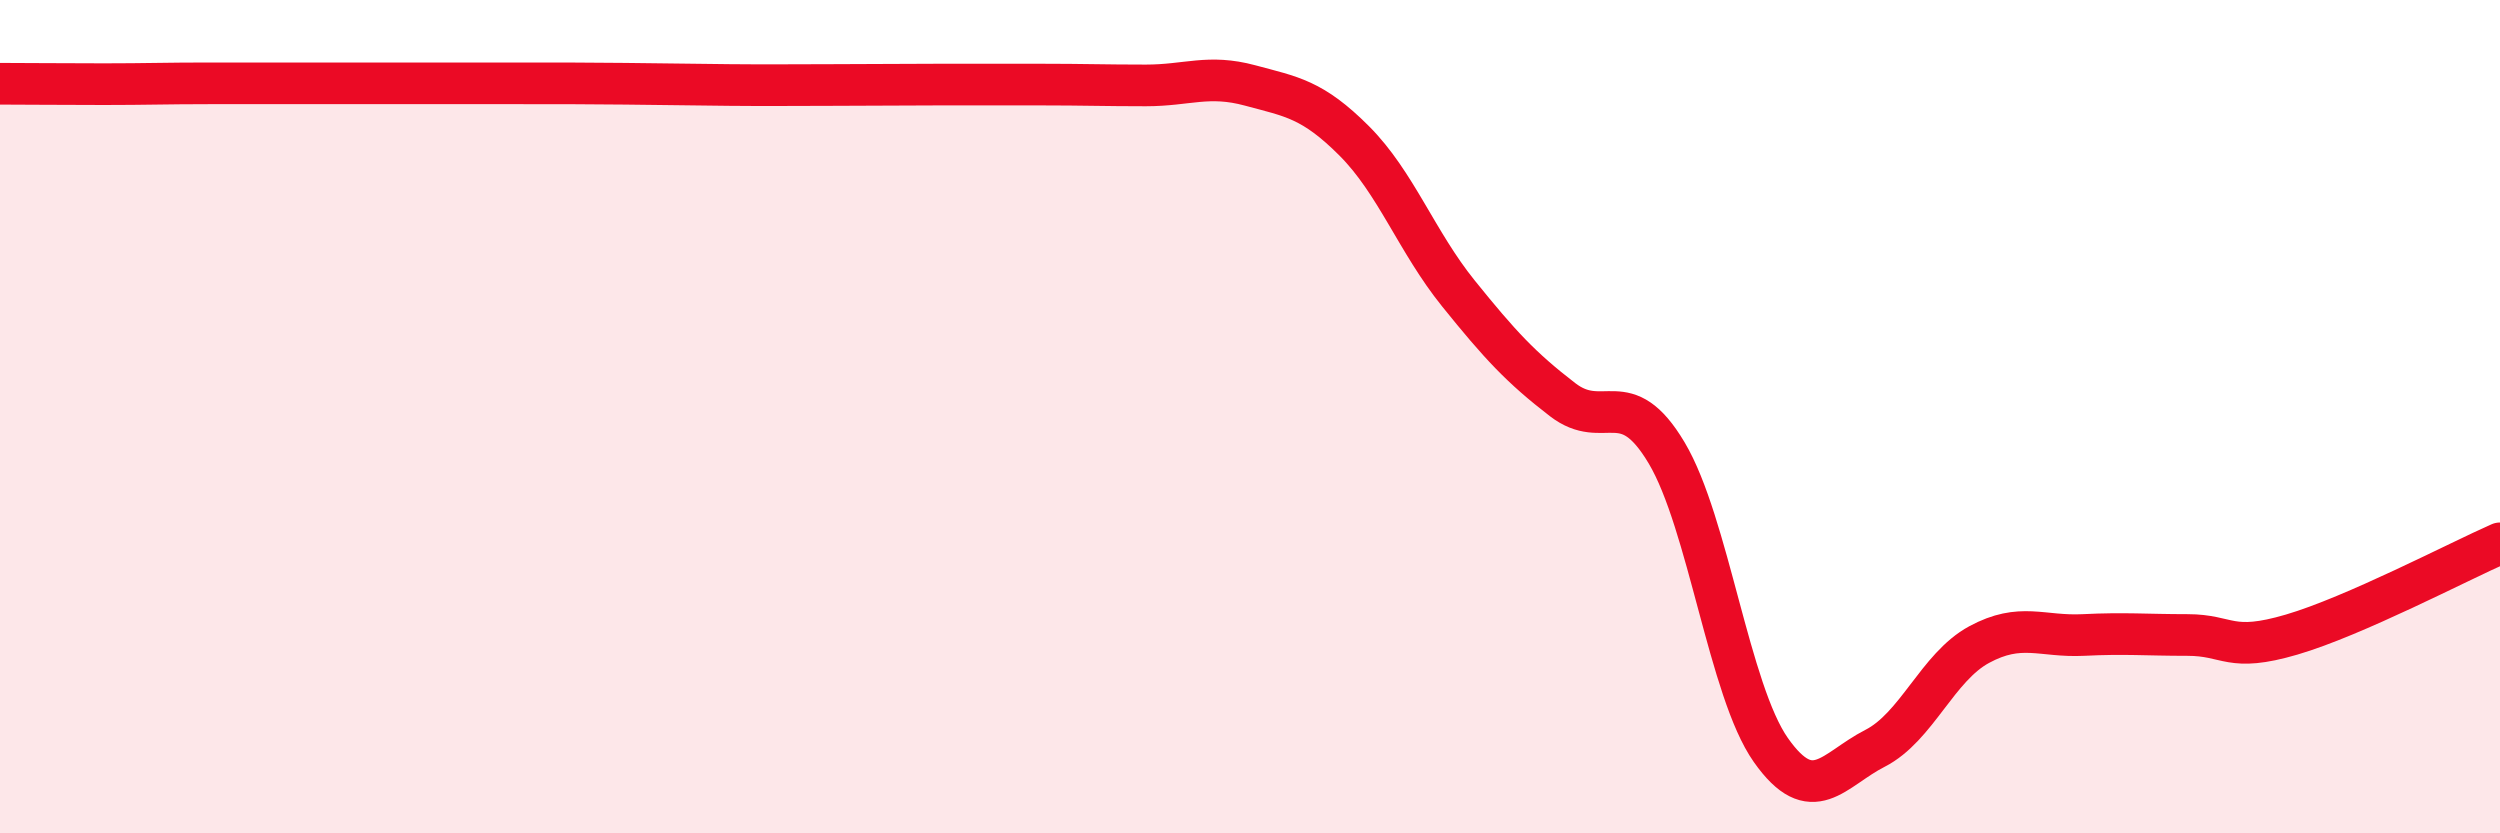
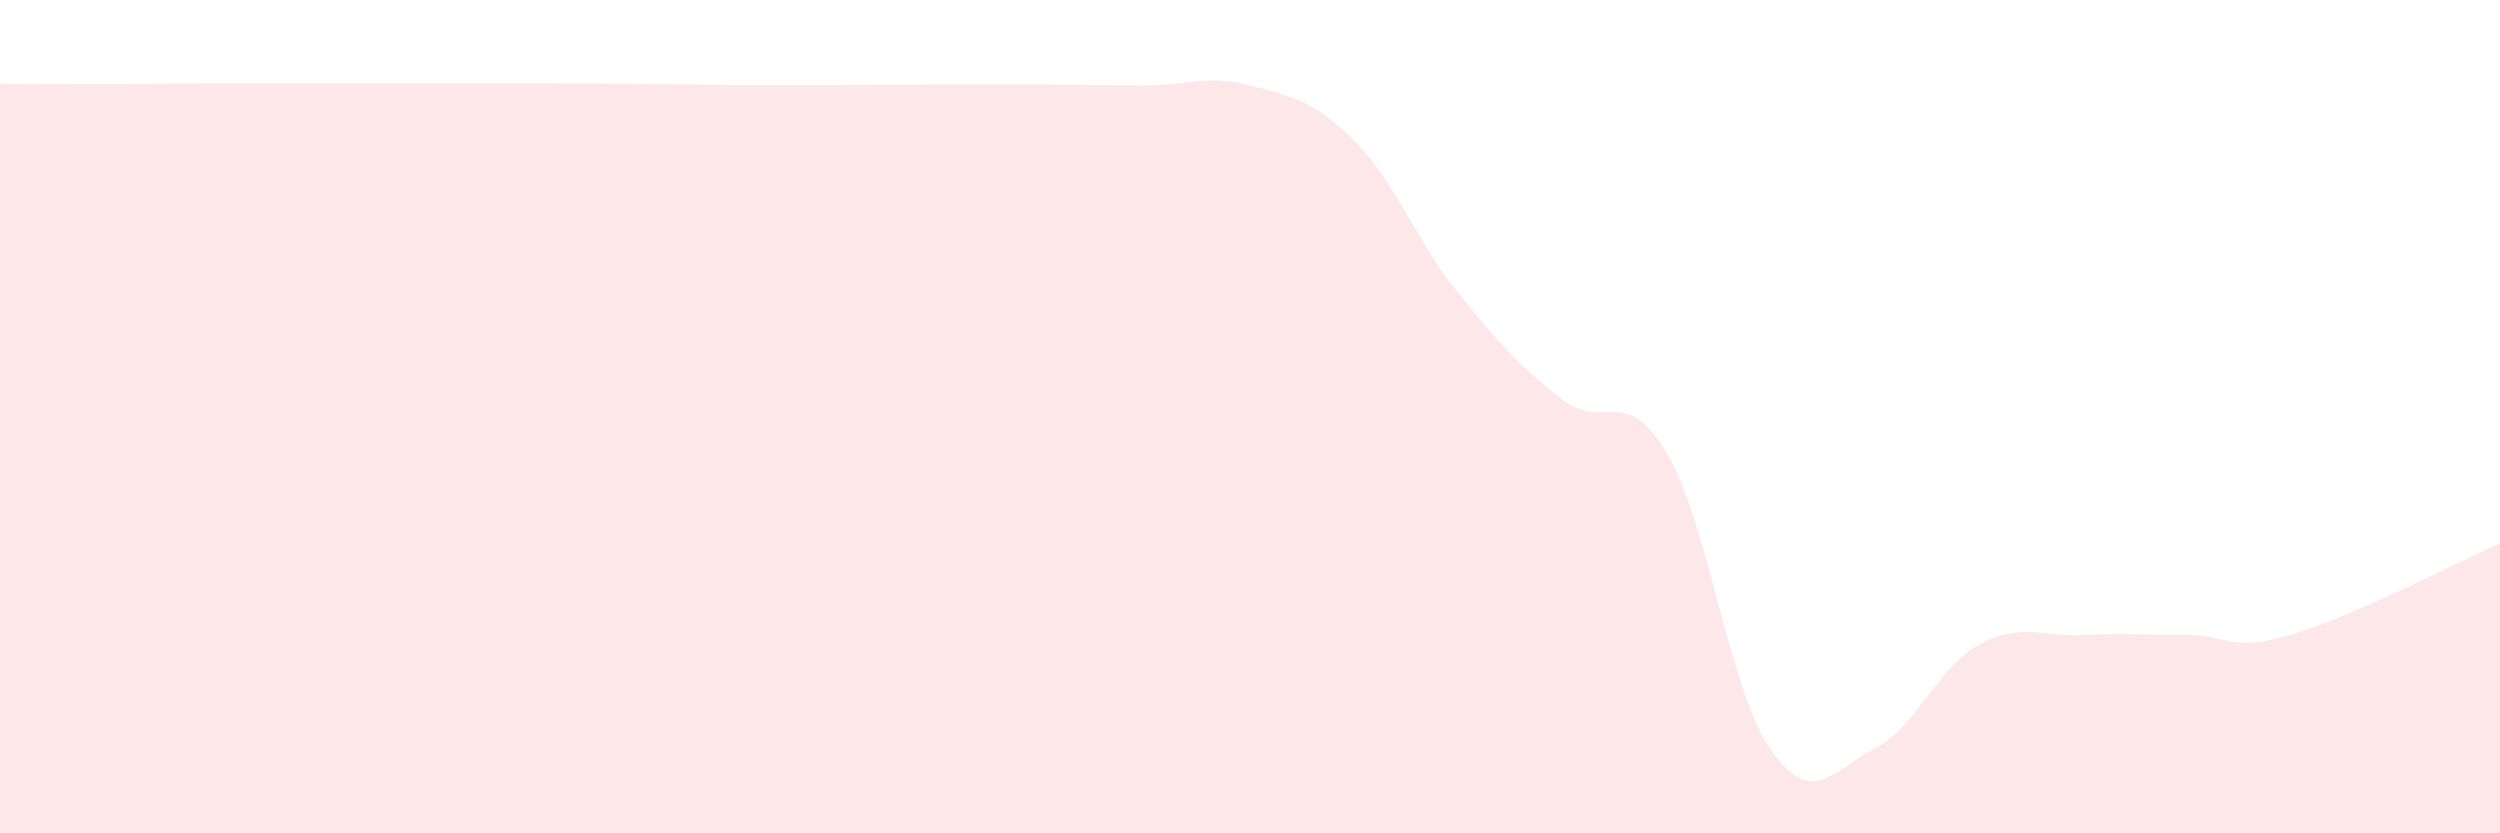
<svg xmlns="http://www.w3.org/2000/svg" width="60" height="20" viewBox="0 0 60 20">
  <path d="M 0,2.01 C 0.5,2.01 1.5,2.02 2.5,2.02 C 3.5,2.02 4,2 5,2 C 6,2 6.5,2 7.5,2 C 8.5,2 9,2 10,2 C 11,2 11.5,2 12.5,2 C 13.5,2 14,2 15,2.01 C 16,2.02 16.5,2.03 17.5,2.04 C 18.5,2.05 19,2.04 20,2.04 C 21,2.04 21.5,2.03 22.5,2.03 C 23.5,2.03 24,2.03 25,2.03 C 26,2.03 26.5,2.05 27.5,2.05 C 28.5,2.05 29,1.78 30,2.05 C 31,2.32 31.5,2.38 32.5,3.38 C 33.5,4.38 34,5.8 35,7.04 C 36,8.28 36.5,8.82 37.5,9.59 C 38.5,10.36 39,9.19 40,10.87 C 41,12.55 41.5,16.58 42.5,18 C 43.5,19.42 44,18.47 45,17.96 C 46,17.45 46.5,16.01 47.5,15.47 C 48.5,14.93 49,15.29 50,15.24 C 51,15.19 51.5,15.24 52.5,15.24 C 53.5,15.24 53.5,15.67 55,15.23 C 56.5,14.79 59,13.48 60,13.04L60 20L0 20Z" fill="#EB0A25" opacity="0.1" stroke-linecap="round" stroke-linejoin="round" />
-   <path d="M 0,2.01 C 0.5,2.01 1.5,2.02 2.5,2.02 C 3.5,2.02 4,2 5,2 C 6,2 6.5,2 7.5,2 C 8.5,2 9,2 10,2 C 11,2 11.5,2 12.5,2 C 13.5,2 14,2 15,2.01 C 16,2.02 16.5,2.03 17.5,2.04 C 18.5,2.05 19,2.04 20,2.04 C 21,2.04 21.5,2.03 22.5,2.03 C 23.5,2.03 24,2.03 25,2.03 C 26,2.03 26.5,2.05 27.5,2.05 C 28.5,2.05 29,1.78 30,2.05 C 31,2.32 31.5,2.38 32.5,3.38 C 33.5,4.38 34,5.8 35,7.04 C 36,8.28 36.5,8.82 37.5,9.59 C 38.5,10.36 39,9.19 40,10.87 C 41,12.55 41.5,16.58 42.5,18 C 43.5,19.42 44,18.47 45,17.96 C 46,17.45 46.5,16.01 47.5,15.47 C 48.5,14.93 49,15.29 50,15.24 C 51,15.19 51.5,15.24 52.5,15.24 C 53.5,15.24 53.5,15.67 55,15.23 C 56.5,14.79 59,13.48 60,13.04" stroke="#EB0A25" stroke-width="1" fill="none" stroke-linecap="round" stroke-linejoin="round" />
</svg>